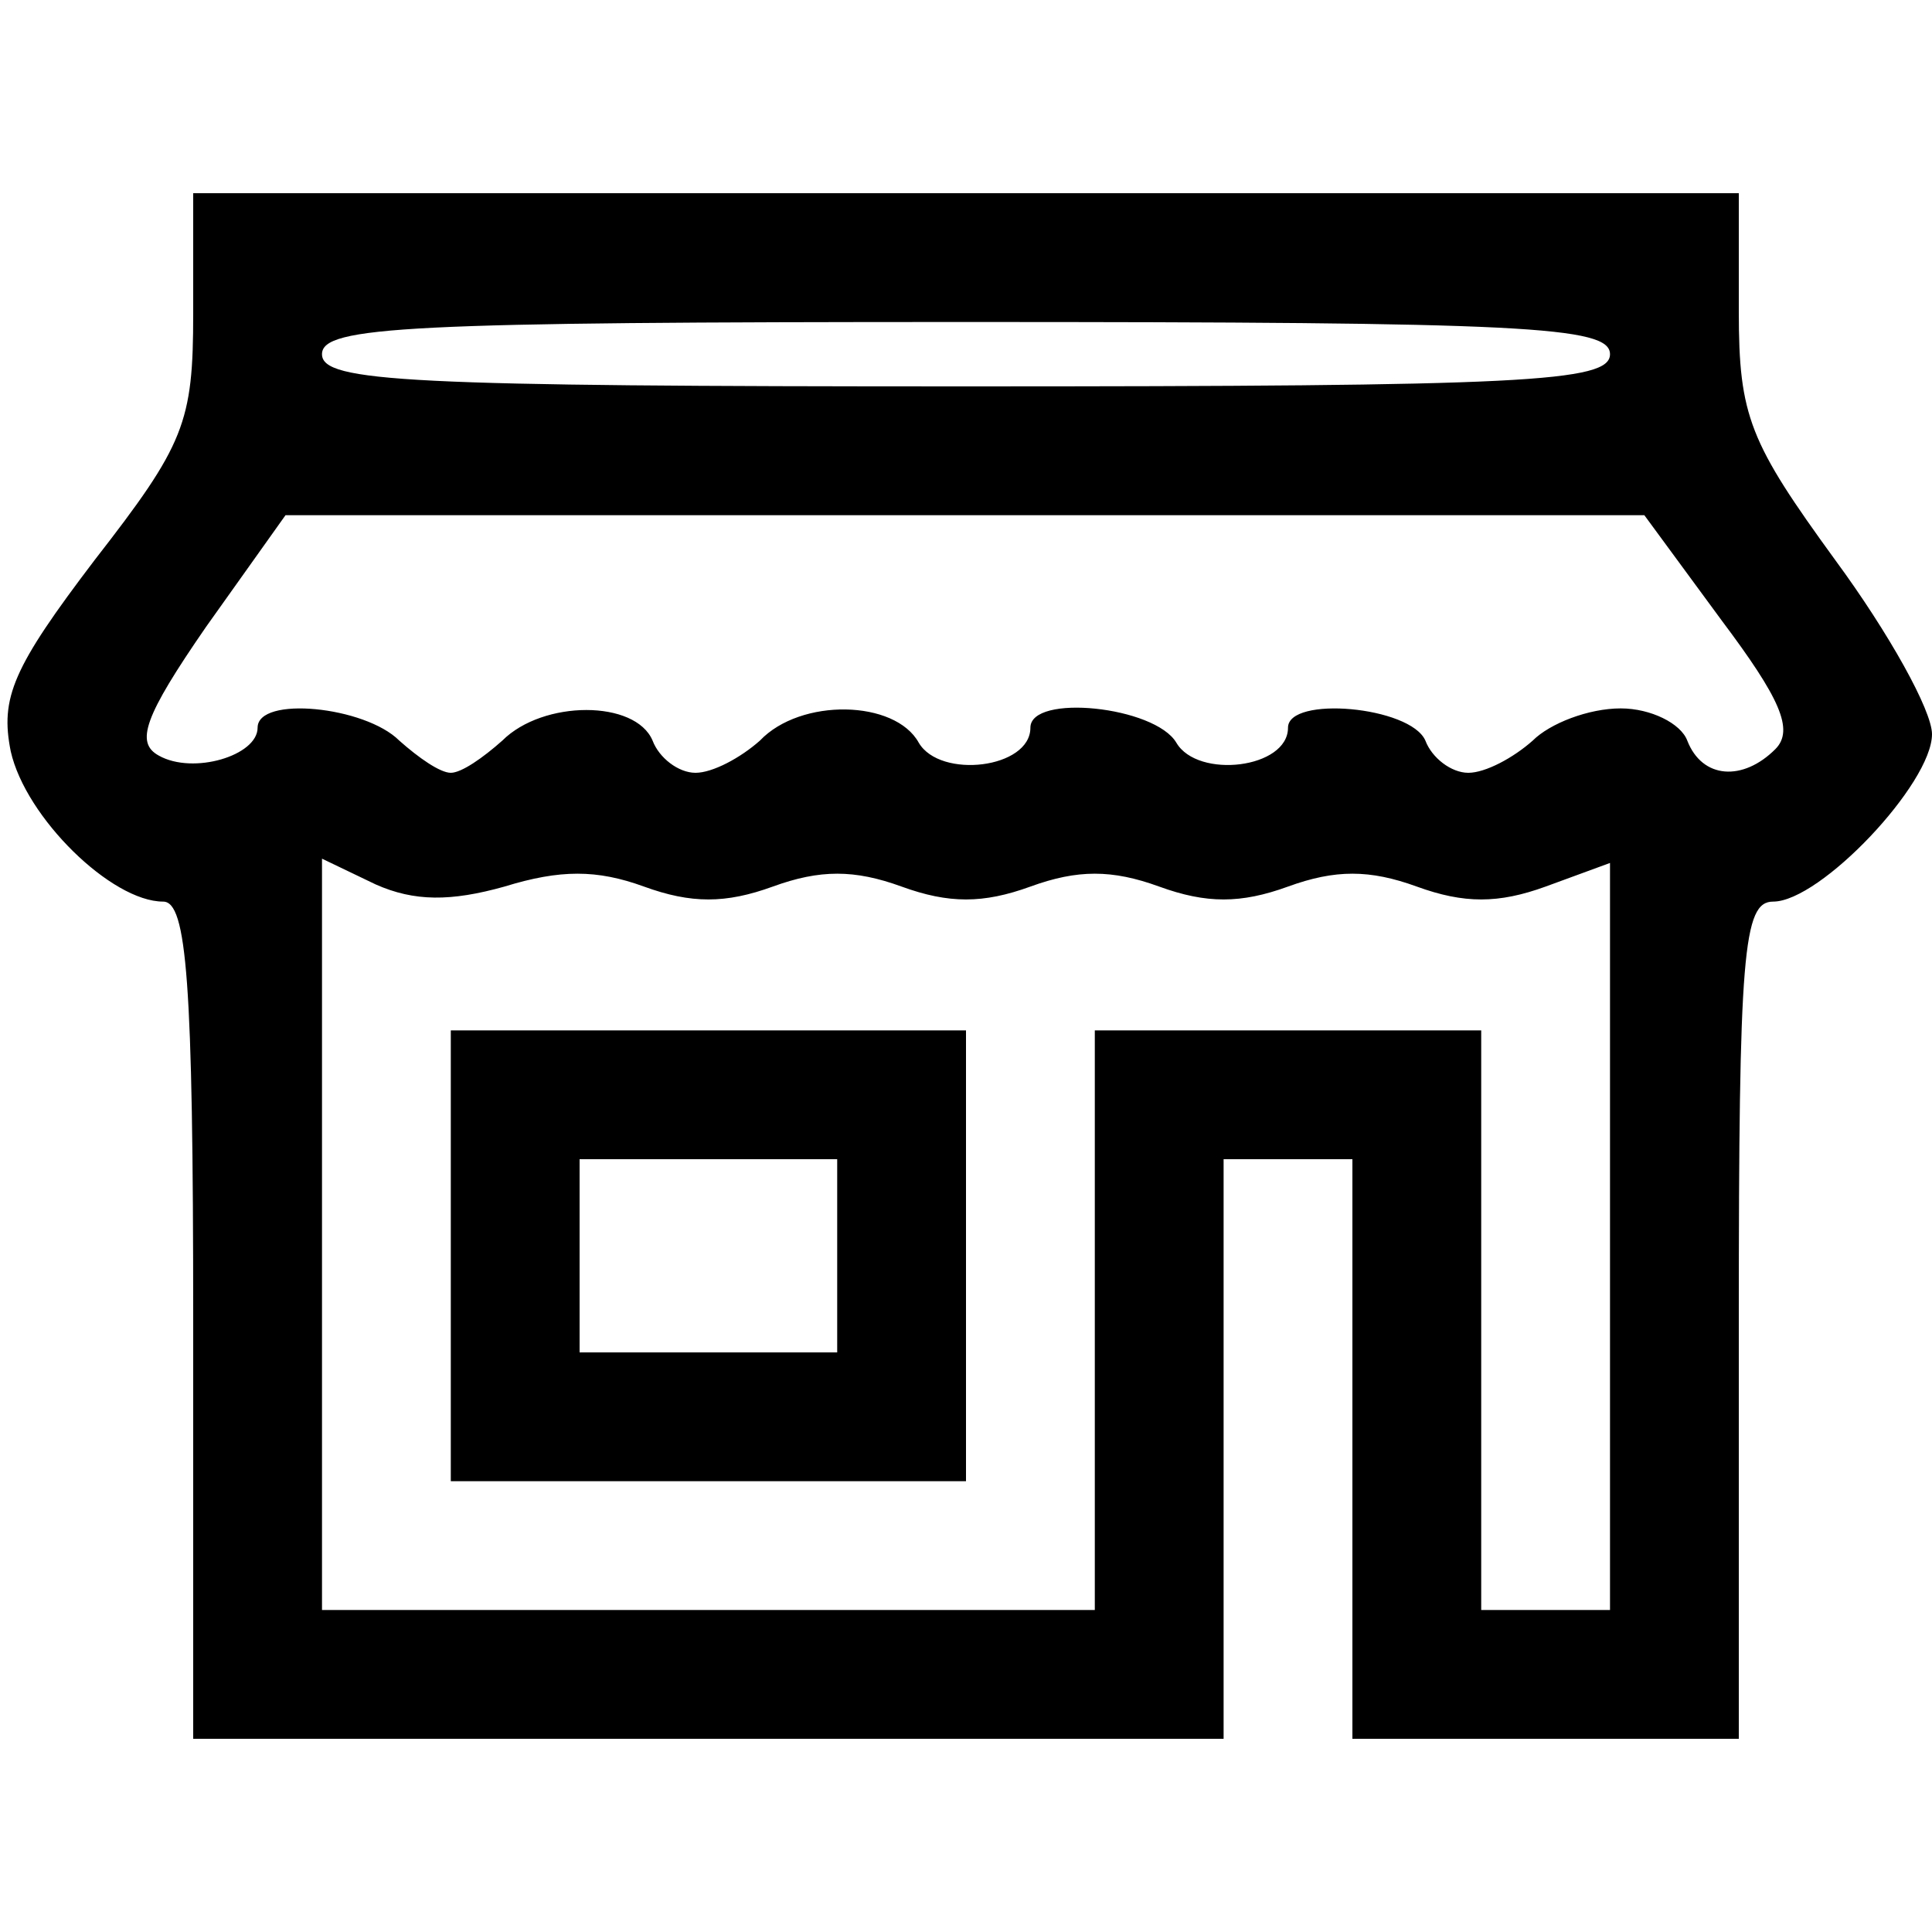
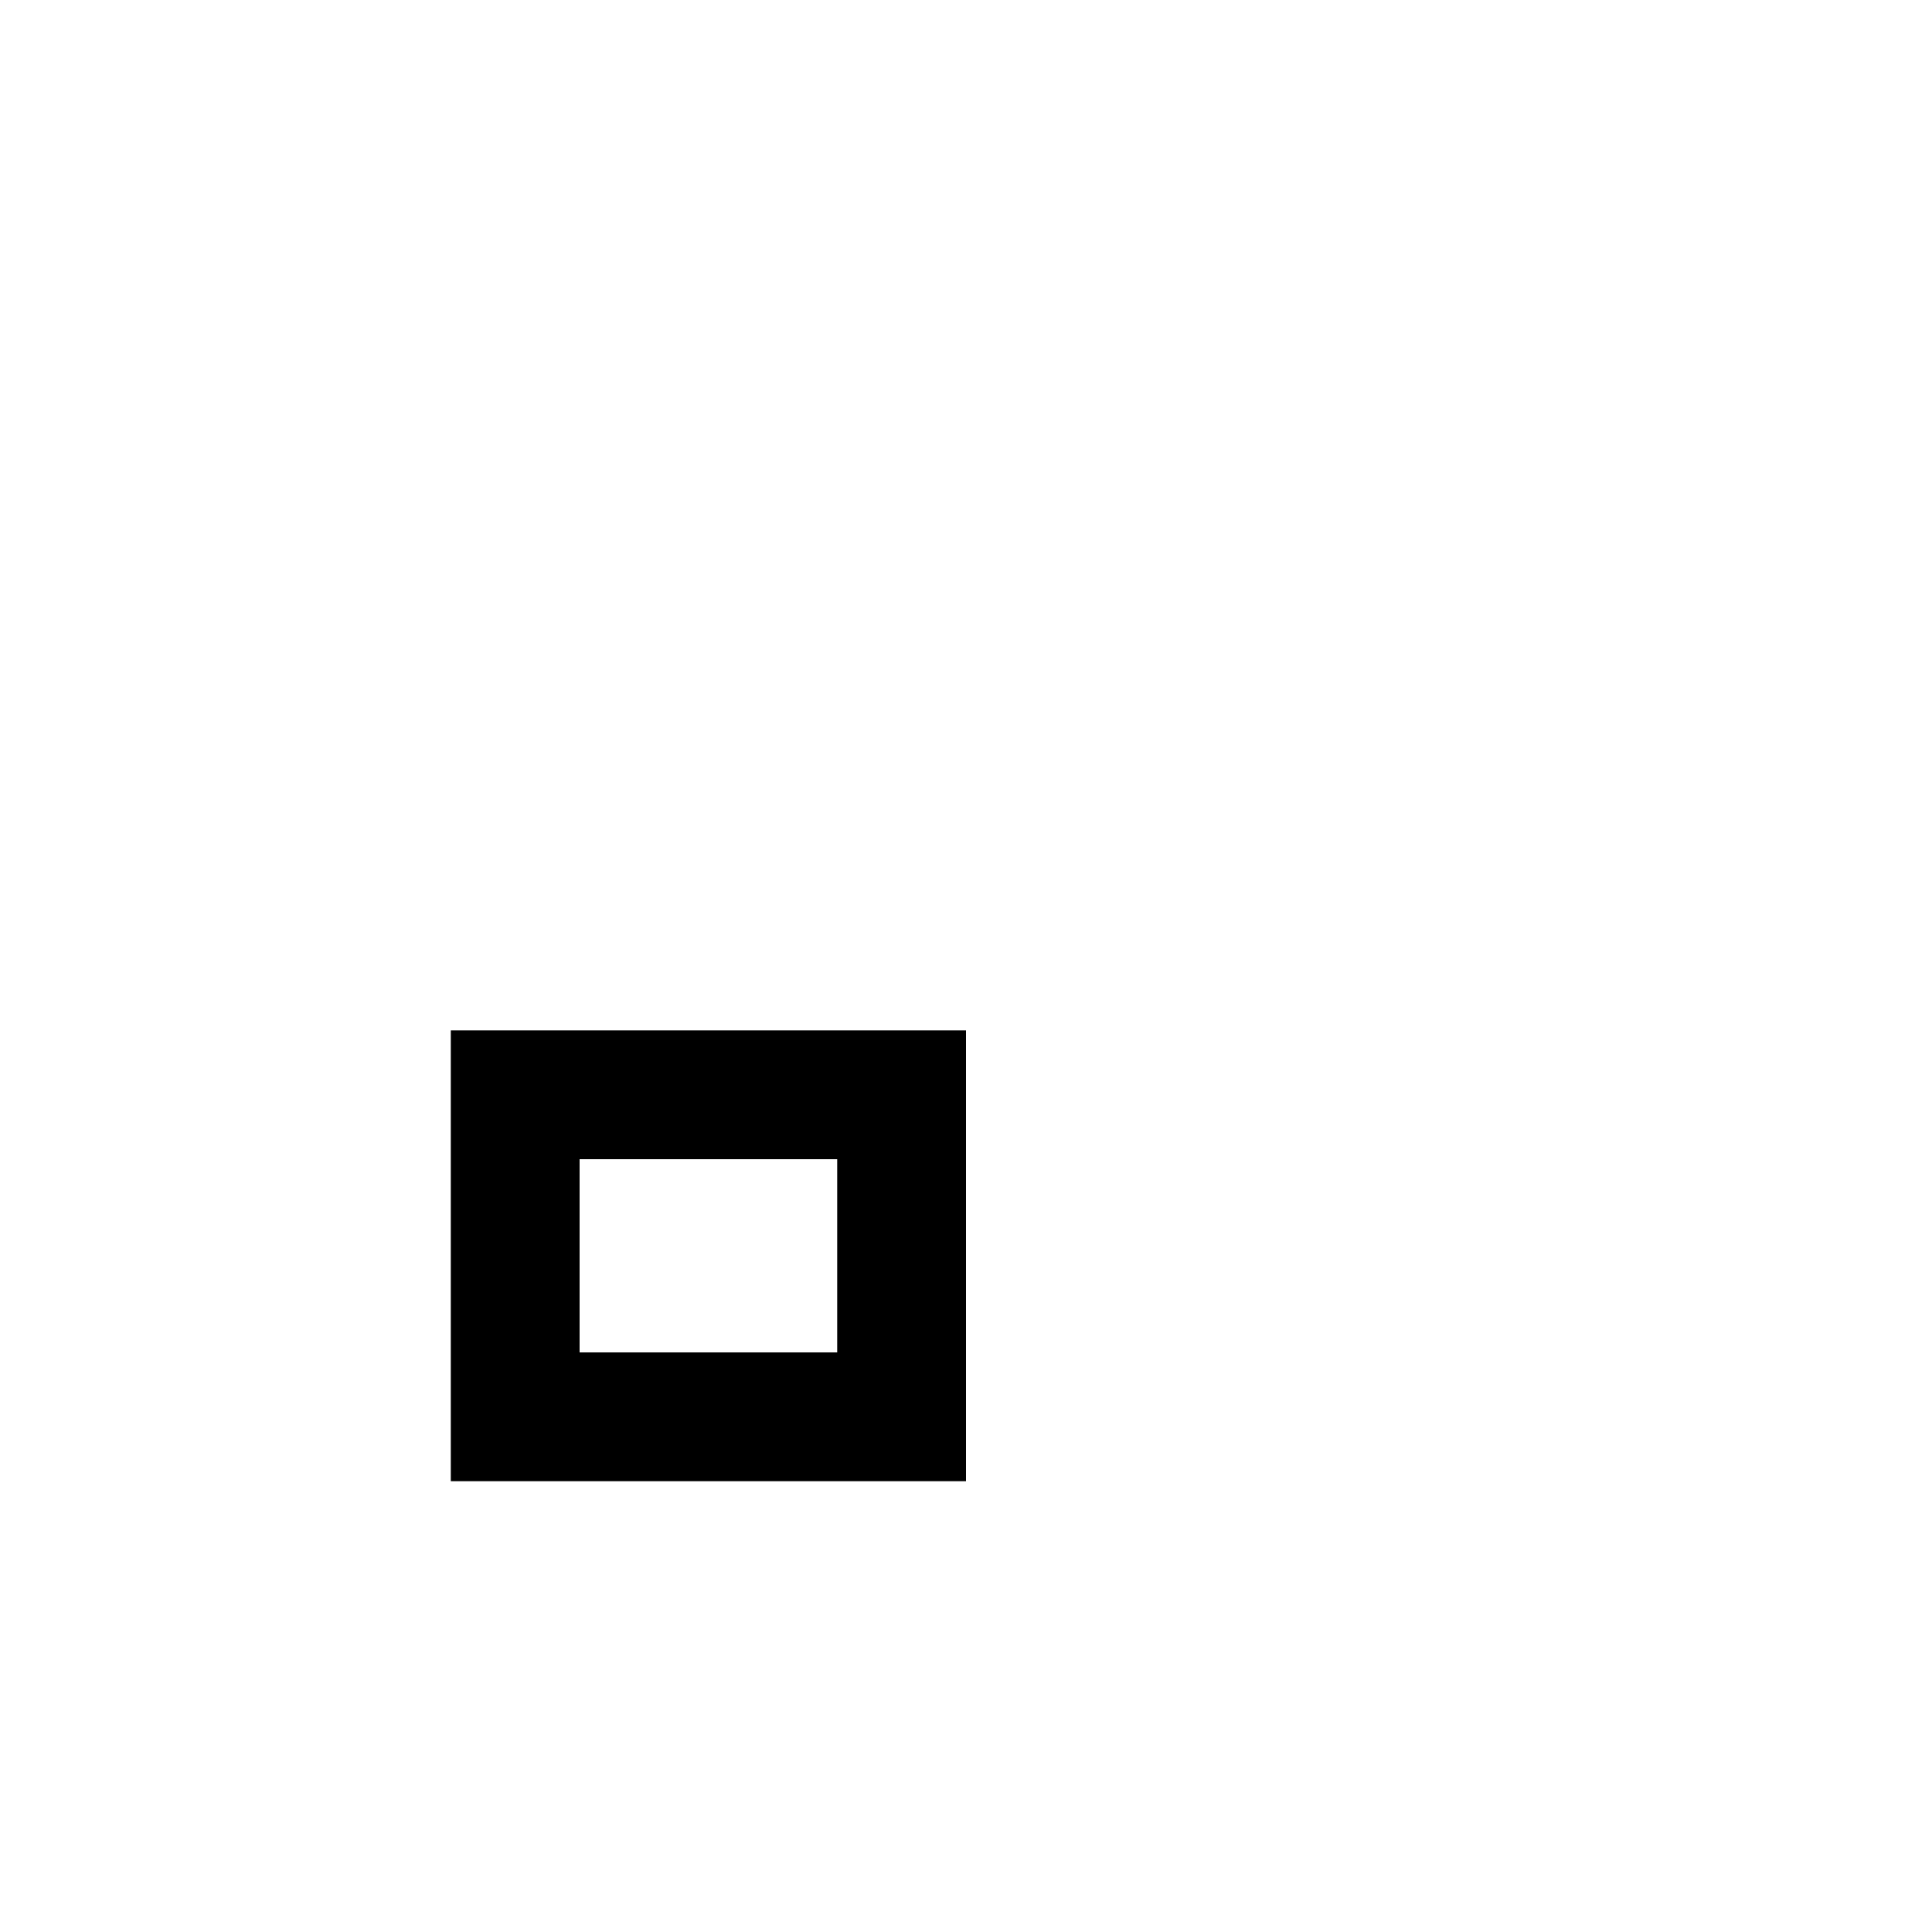
<svg xmlns="http://www.w3.org/2000/svg" version="1.0" width="90pt" height="90pt" viewBox="0 0 90 90" preserveAspectRatio="xMidYMid meet">
  <g transform="translate(0,90) scale(0.1,-0.1)" fill="#000000" stroke="none">
-     <path d="M90 754 c0 -51 -4 -61 -46 -115 -38 -50 -44 -64 -39 -89 7 -31 47 -70 71 -70 11 0 14 -37 14 -195 l0 -195 240 0 240 0 0 135 0 135 30 0 30 0 0 -135 0 -135 90 0 90 0 0 195 c0 171 2 195 16 195 22 0 74 55 74 78 0 11 -20 47 -45 81 -40 55 -45 67 -45 116 l0 55 -360 0 -360 0 0 -56z m660 -19 c0 -13 -40 -15 -300 -15 -260 0 -300 2 -300 15 0 13 40 15 300 15 260 0 300 -2 300 -15z m52 -124 c27 -36 34 -51 25 -60 -15 -15 -34 -14 -41 4 -3 8 -17 15 -31 15 -15 0 -33 -7 -41 -15 -9 -8 -22 -15 -30 -15 -8 0 -17 7 -20 15 -7 16 -64 21 -64 6 0 -19 -42 -24 -52 -7 -10 17 -68 23 -68 7 0 -19 -42 -24 -52 -7 -11 20 -55 21 -74 1 -9 -8 -22 -15 -30 -15 -8 0 -17 7 -20 15 -8 19 -51 19 -70 0 -9 -8 -19 -15 -24 -15 -5 0 -15 7 -24 15 -16 16 -66 21 -66 6 0 -13 -30 -22 -46 -13 -11 6 -7 18 22 60 l37 52 316 0 317 0 36 -49z m-567 -124 c26 8 43 8 65 0 22 -8 38 -8 60 0 22 8 38 8 60 0 22 -8 38 -8 60 0 22 8 38 8 60 0 22 -8 38 -8 60 0 22 8 38 8 60 0 22 -8 38 -8 60 0 l30 11 0 -174 0 -174 -30 0 -30 0 0 135 0 135 -90 0 -90 0 0 -135 0 -135 -180 0 -180 0 0 175 0 175 25 -12 c18 -8 35 -8 60 -1z" />
    <path d="M210 315 l0 -105 120 0 120 0 0 105 0 105 -120 0 -120 0 0 -105z m180 0 l0 -45 -60 0 -60 0 0 45 0 45 60 0 60 0 0 -45z" />
  </g>
</svg>